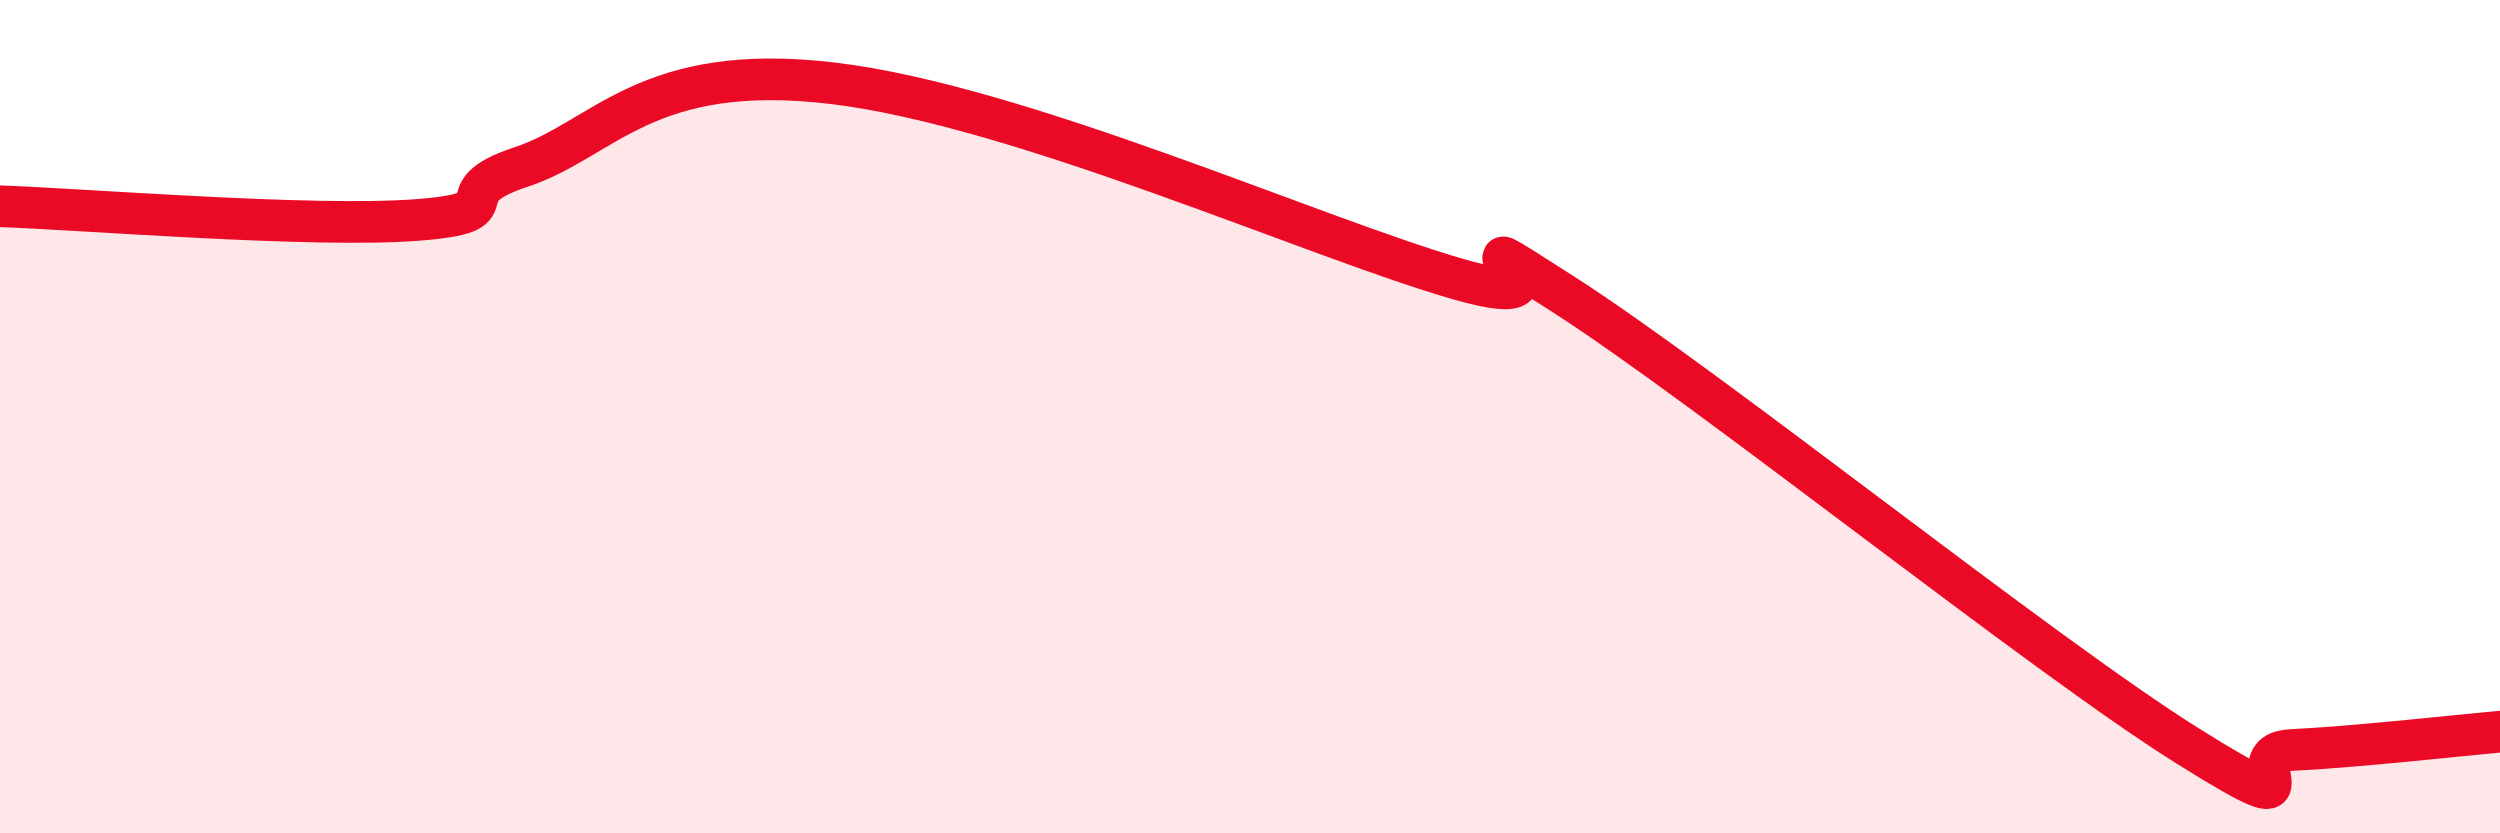
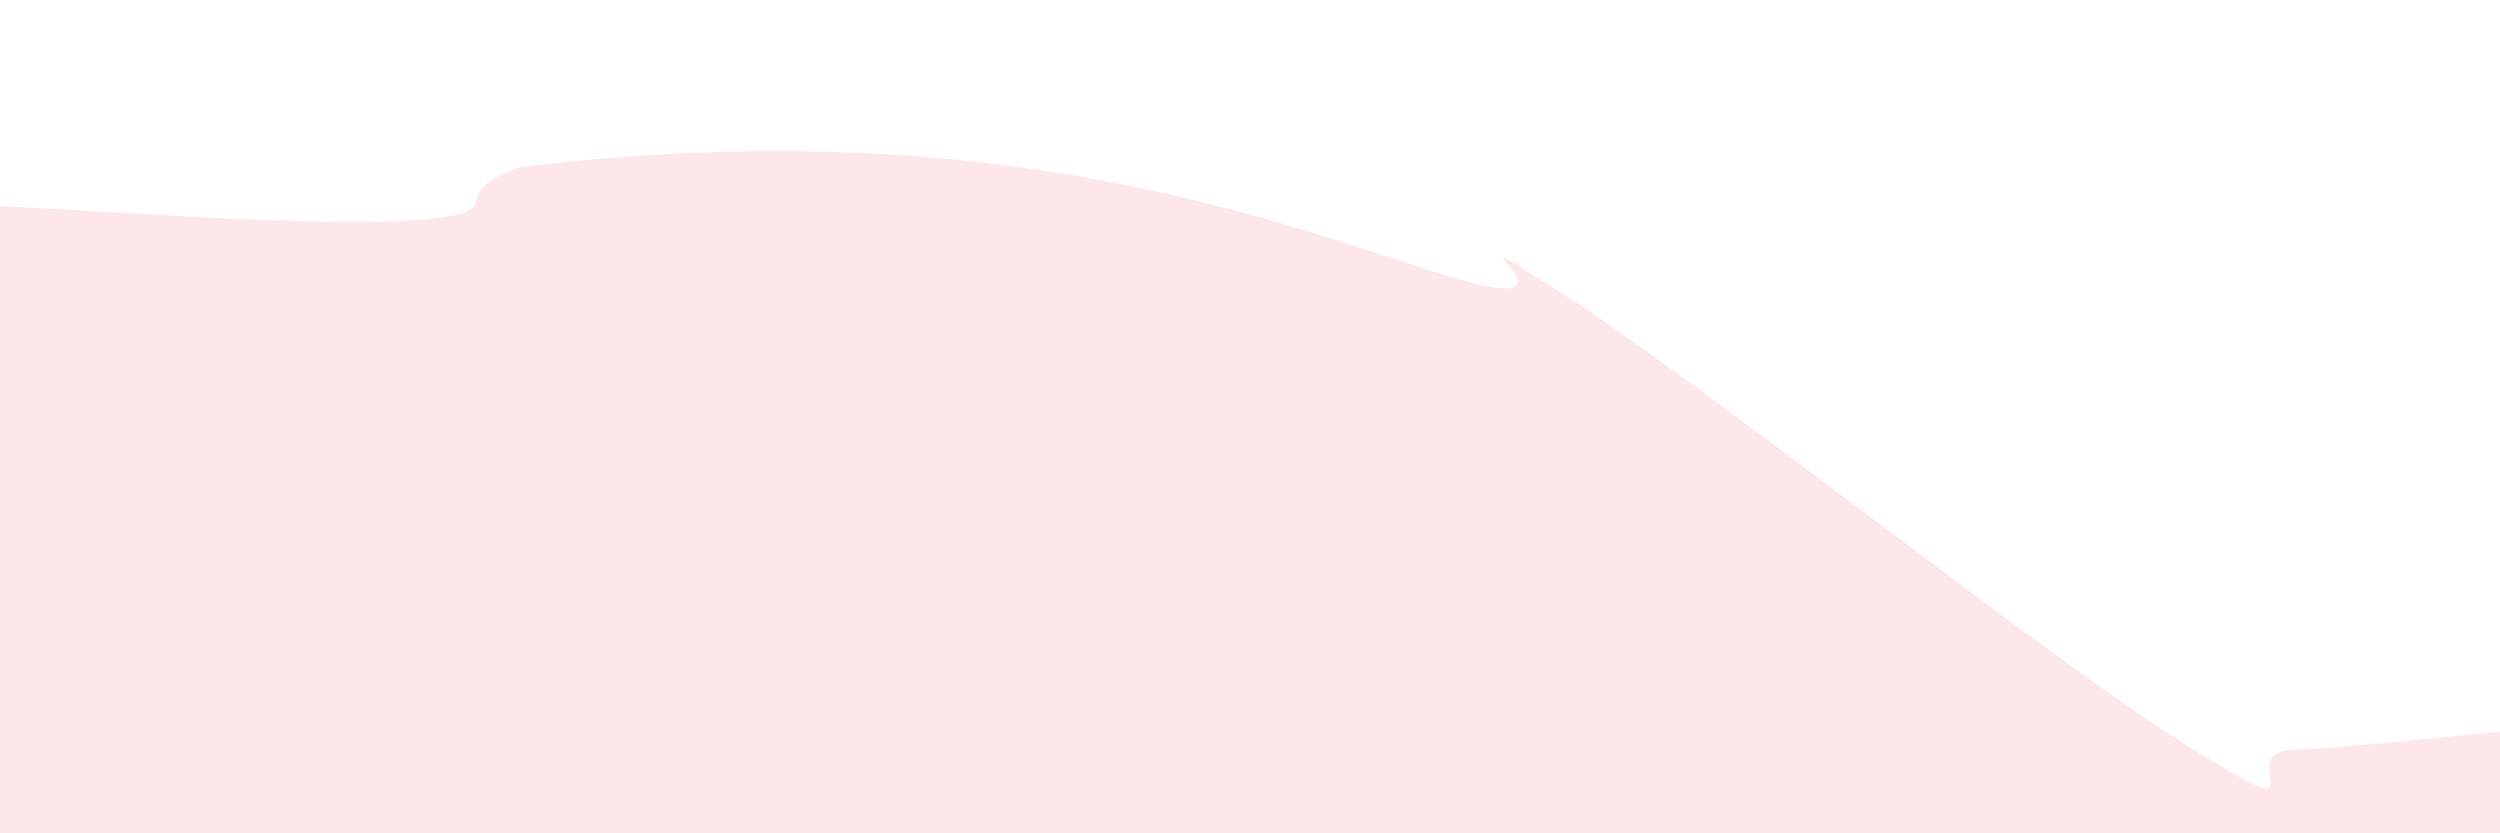
<svg xmlns="http://www.w3.org/2000/svg" width="60" height="20" viewBox="0 0 60 20">
-   <path d="M 0,4.95 C 2,5.02 7.5,5.47 10,5.28 C 12.5,5.09 10.5,4.67 12.5,4.01 C 14.5,3.35 15.5,1.46 20,2 C 24.5,2.54 31.5,5.69 35,6.7 C 38.5,7.71 34,4.81 37.5,7.05 C 41,9.29 49,15.71 52.5,17.9 C 56,20.09 53.5,18.07 55,18 C 56.5,17.93 59,17.65 60,17.56L60 20L0 20Z" fill="#EB0A25" opacity="0.1" stroke-linecap="round" stroke-linejoin="round" />
-   <path d="M 0,4.95 C 2,5.02 7.5,5.47 10,5.28 C 12.5,5.09 10.5,4.67 12.5,4.01 C 14.5,3.35 15.5,1.46 20,2 C 24.5,2.54 31.5,5.69 35,6.7 C 38.5,7.71 34,4.81 37.5,7.05 C 41,9.29 49,15.71 52.5,17.9 C 56,20.09 53.5,18.07 55,18 C 56.5,17.93 59,17.65 60,17.56" stroke="#EB0A25" stroke-width="1" fill="none" stroke-linecap="round" stroke-linejoin="round" />
+   <path d="M 0,4.95 C 2,5.02 7.5,5.47 10,5.28 C 12.5,5.09 10.5,4.67 12.5,4.01 C 24.5,2.54 31.5,5.69 35,6.7 C 38.5,7.71 34,4.81 37.5,7.05 C 41,9.29 49,15.71 52.5,17.9 C 56,20.09 53.5,18.07 55,18 C 56.5,17.93 59,17.65 60,17.56L60 20L0 20Z" fill="#EB0A25" opacity="0.1" stroke-linecap="round" stroke-linejoin="round" />
</svg>